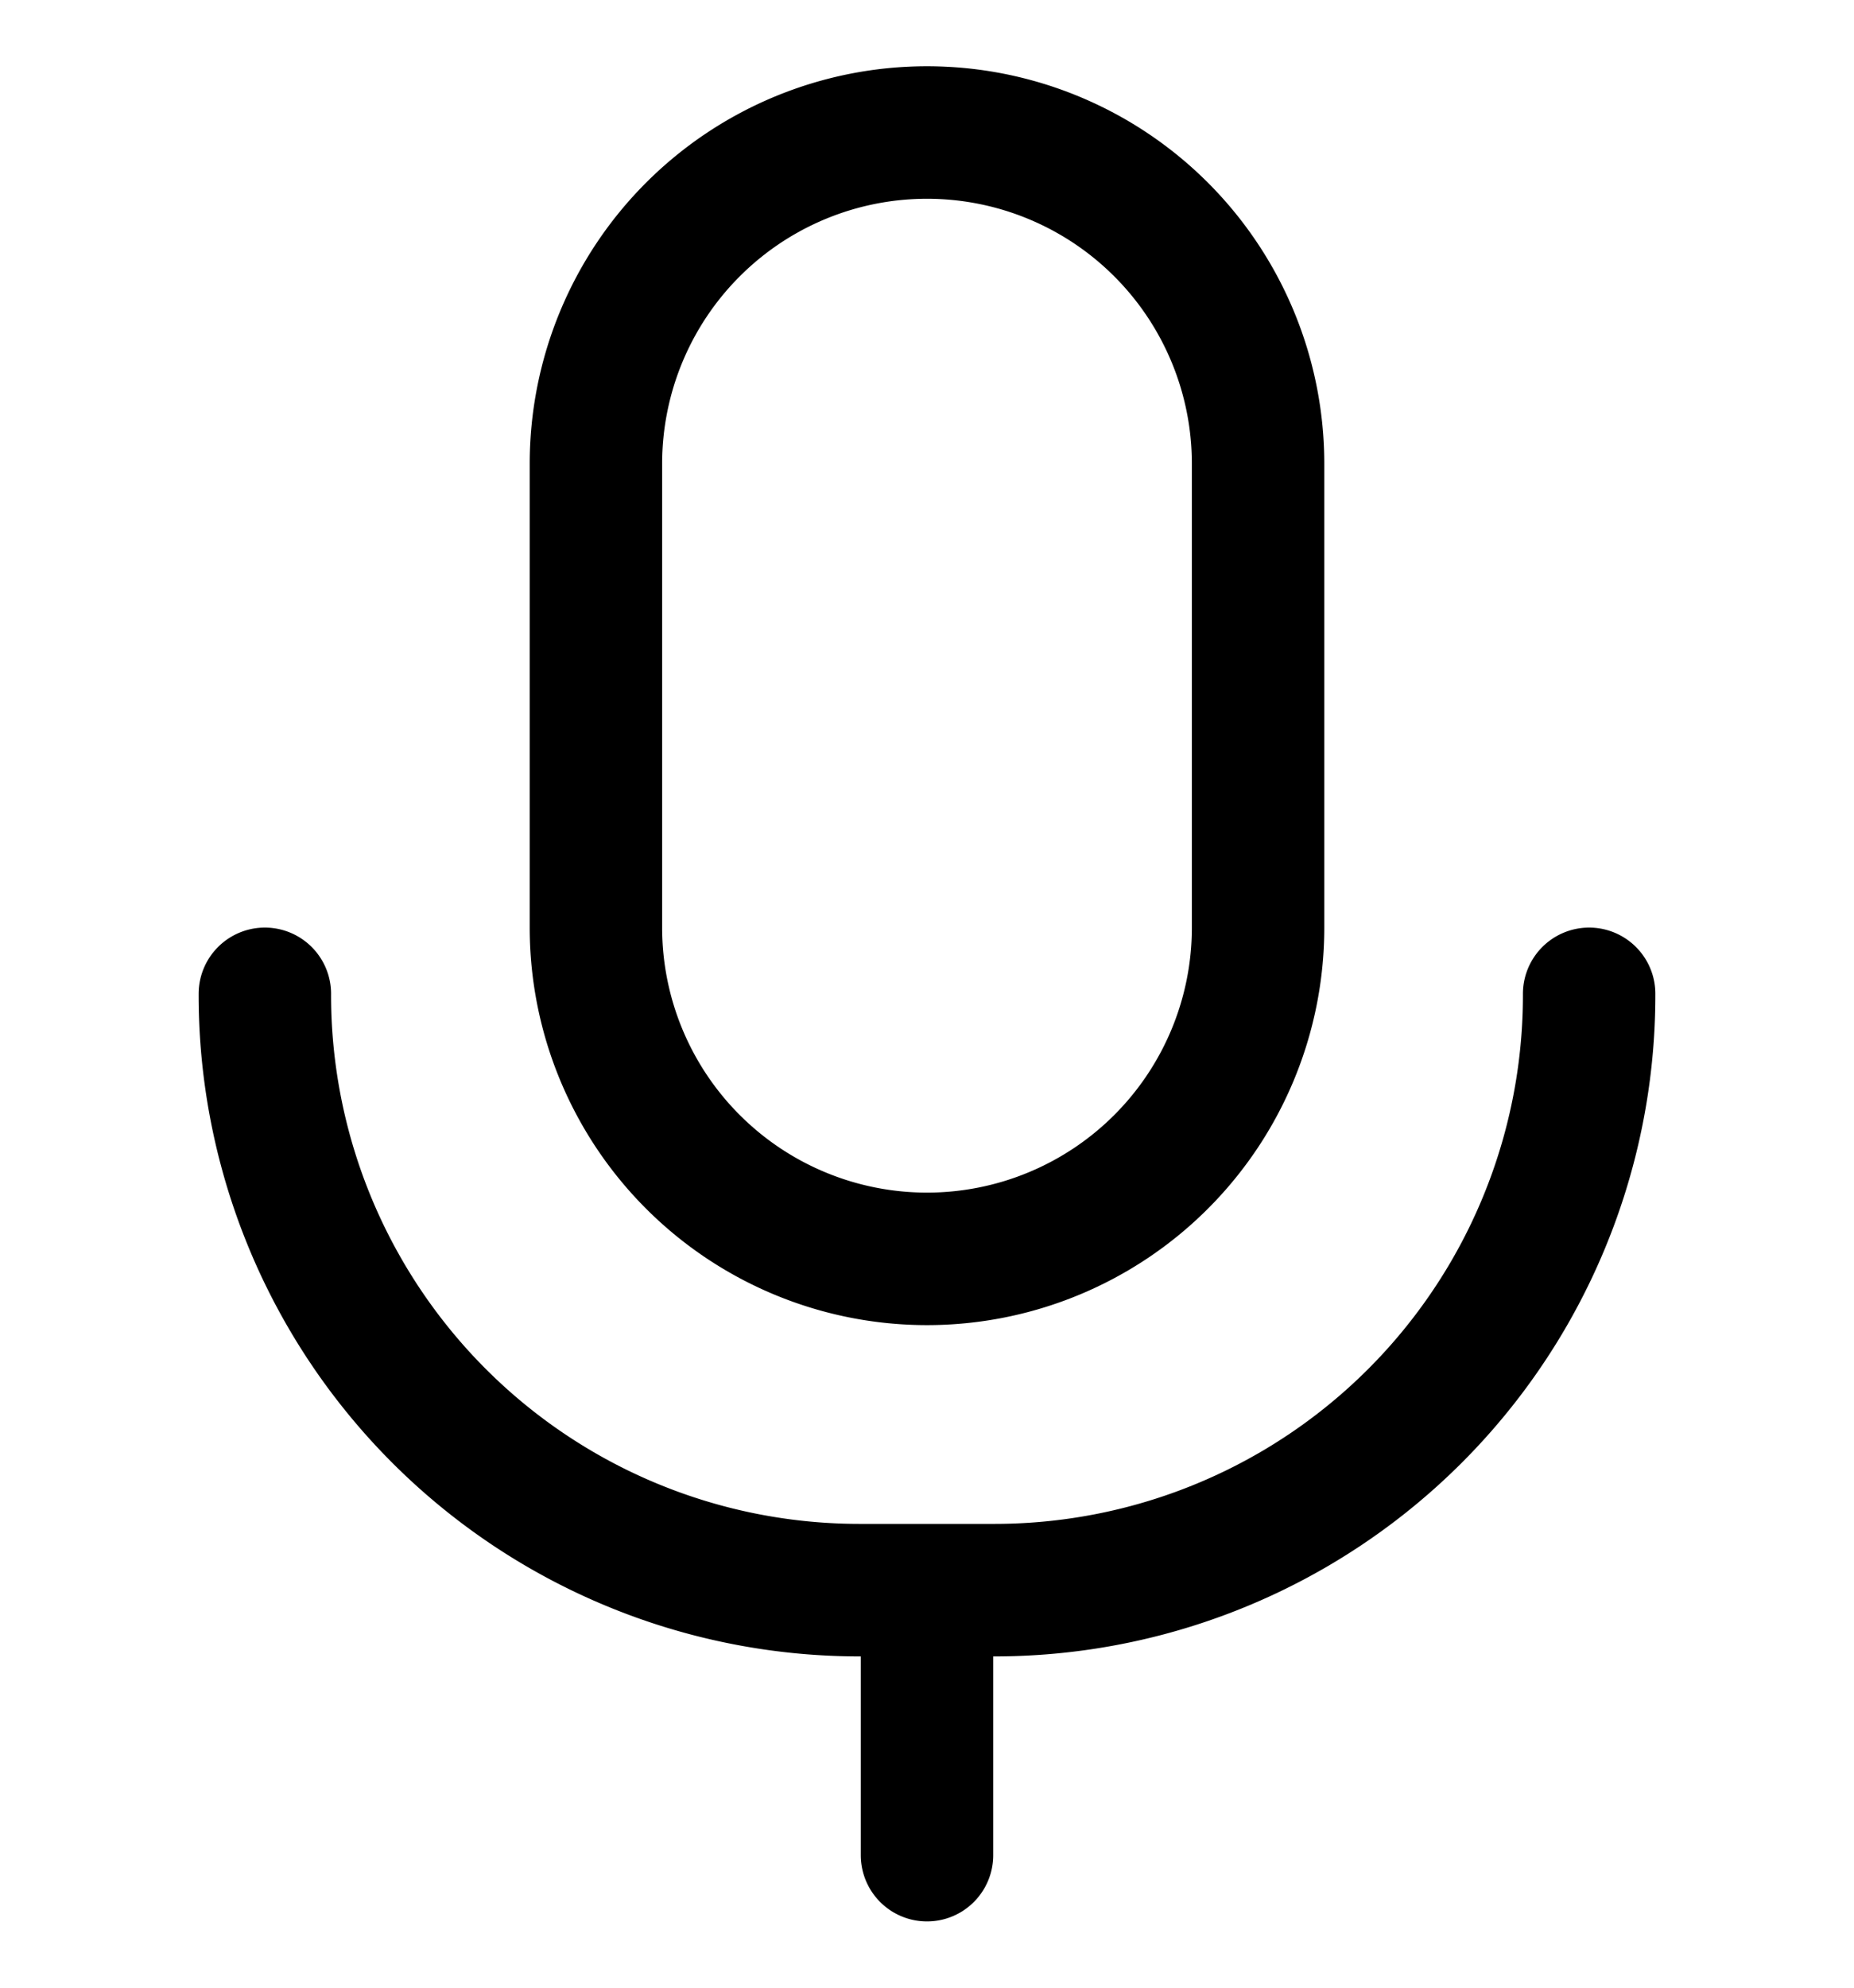
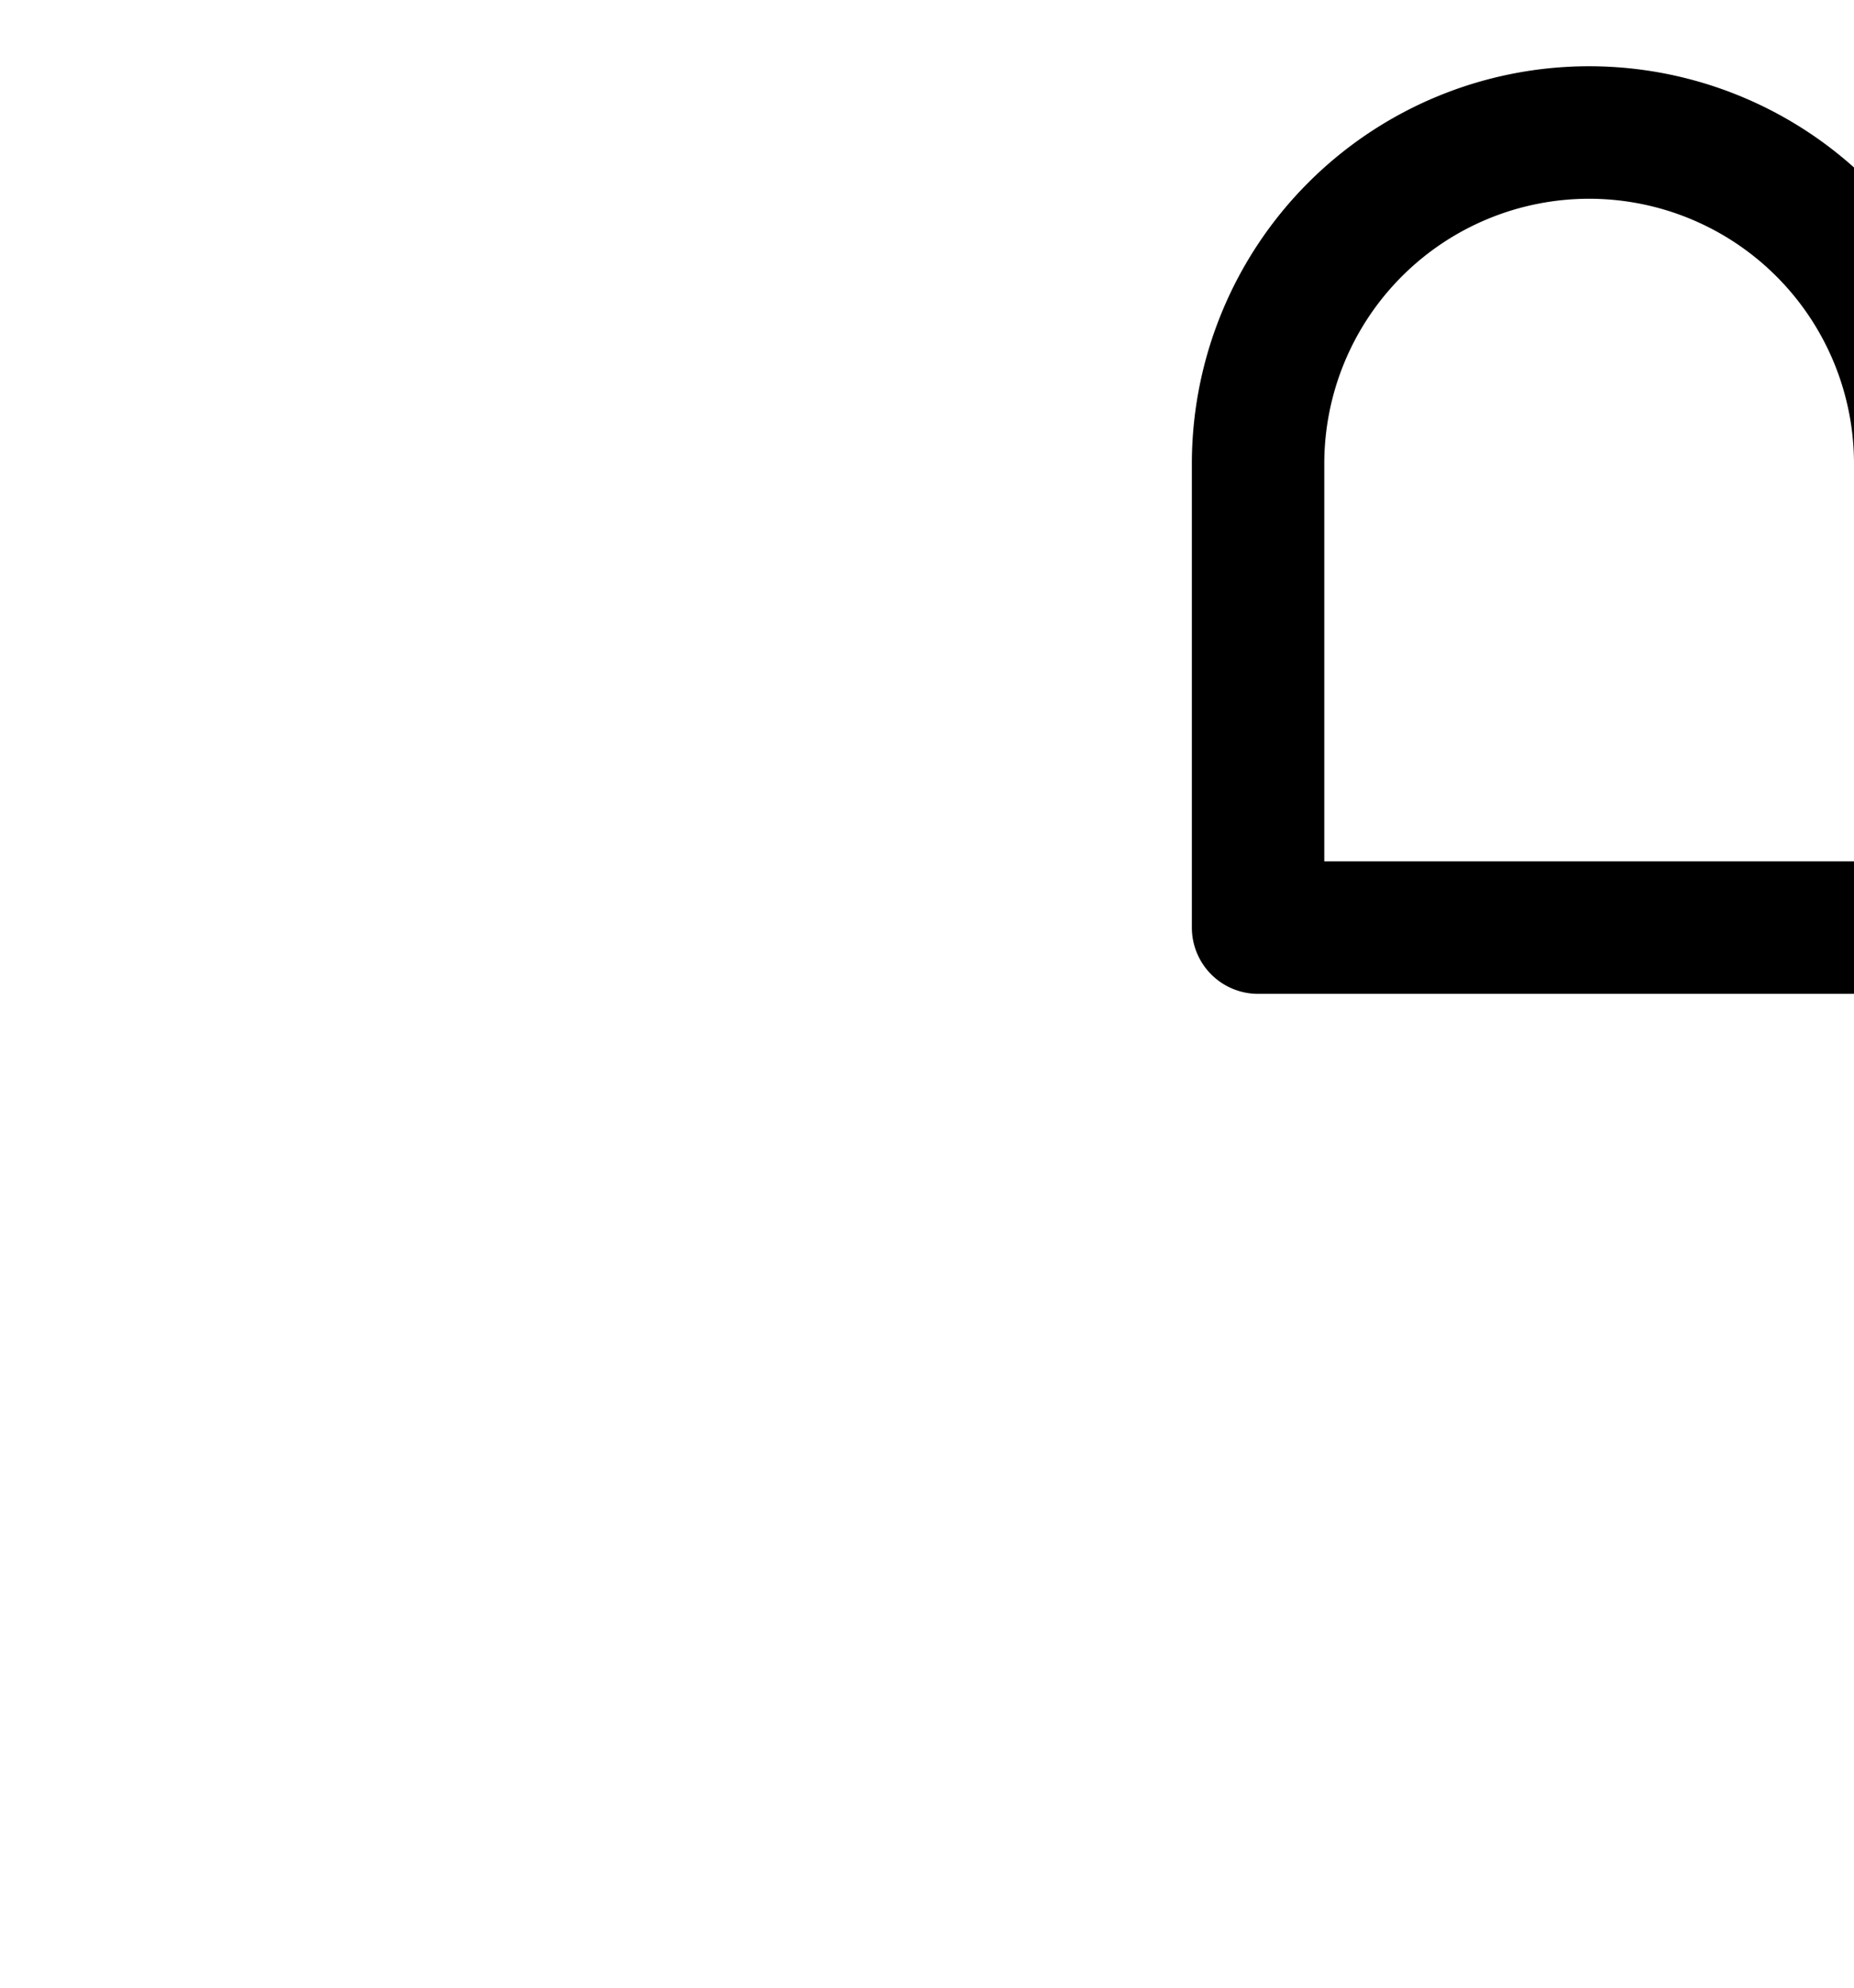
<svg xmlns="http://www.w3.org/2000/svg" viewBox="0 0 14 15" width="14" height="15" fill="none">
  <g stroke="currentColor" stroke-linecap="round" stroke-linejoin="round">
-     <path d="M9.5 7a2.5 2.5 0 1 1-5 0V3.5a2.5 2.5 0 1 1 5 0V7Z" />
-     <path d="M12 7.5A4.49 4.49 0 0 1 7.5 12h-1A4.49 4.49 0 0 1 2 7.5v0M7 12v2" />
+     <path d="M9.5 7V3.5a2.5 2.5 0 1 1 5 0V7Z" />
  </g>
</svg>